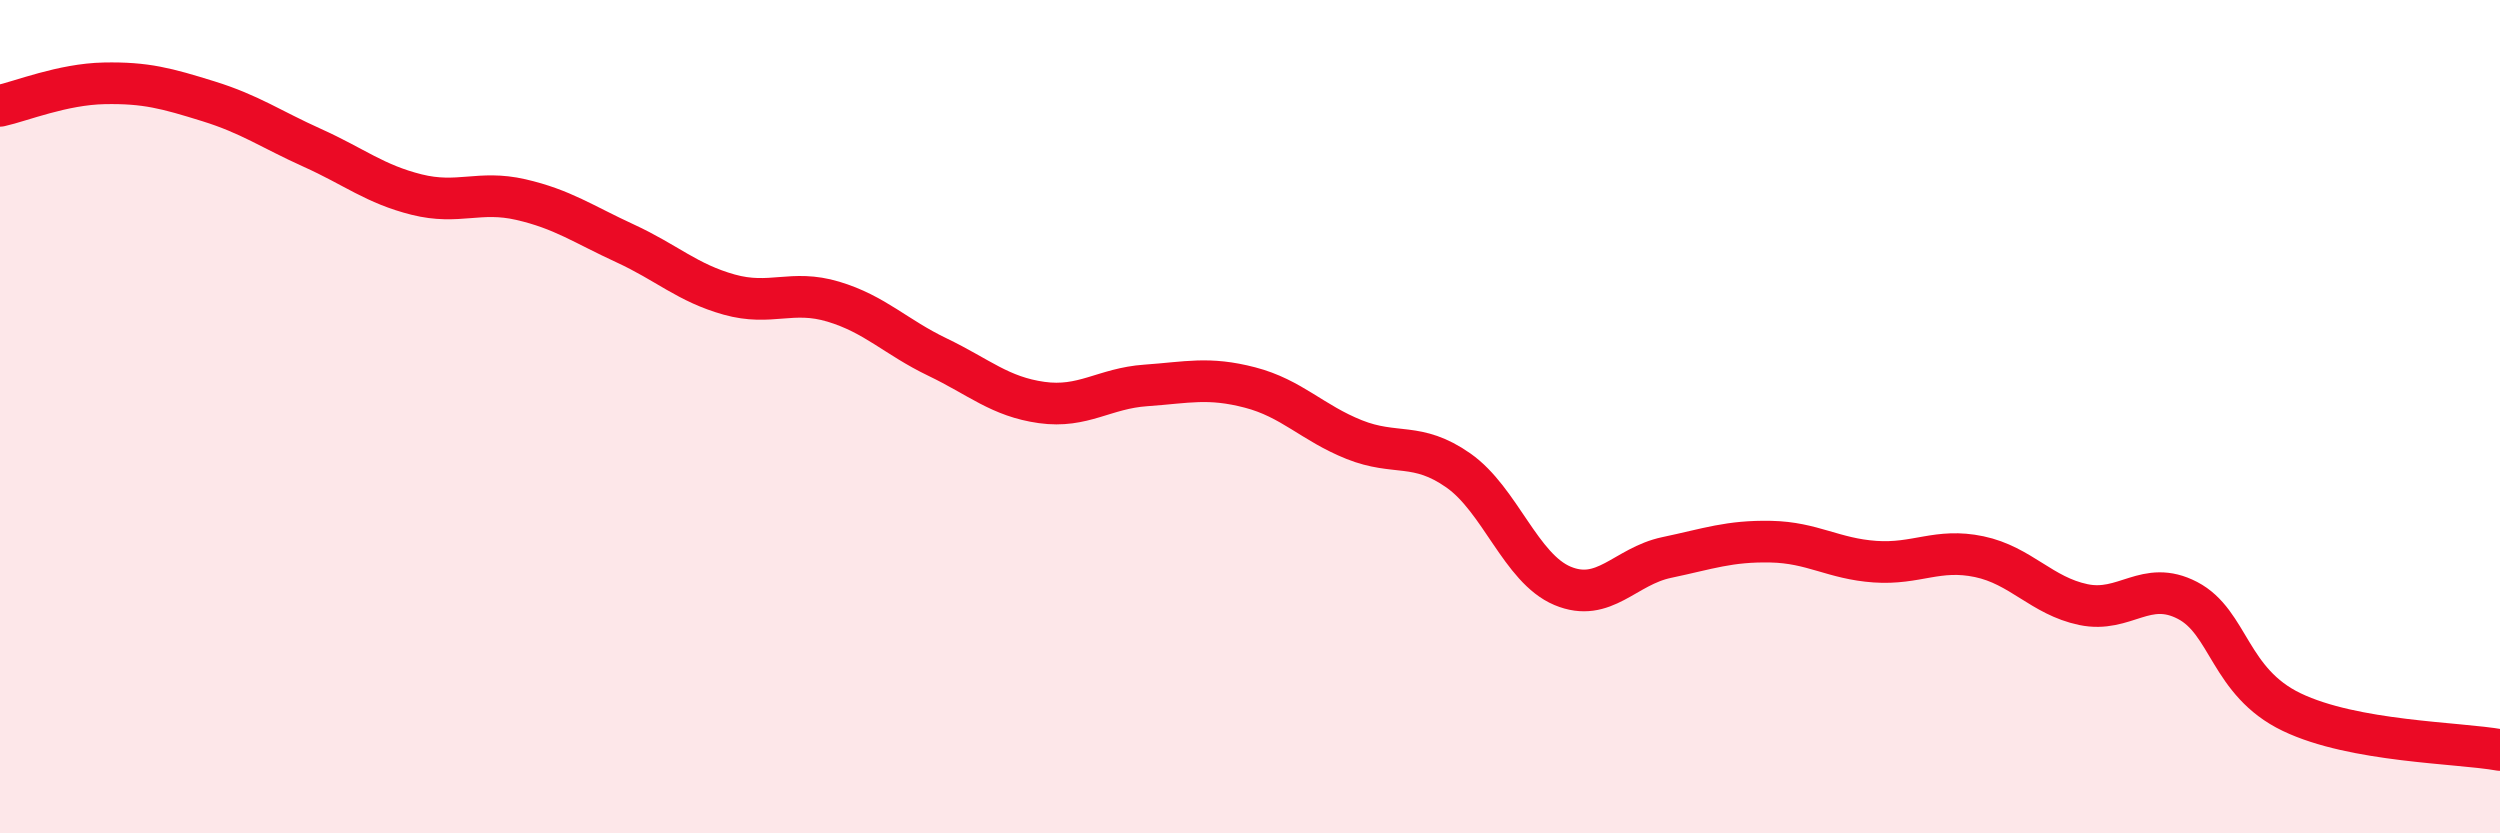
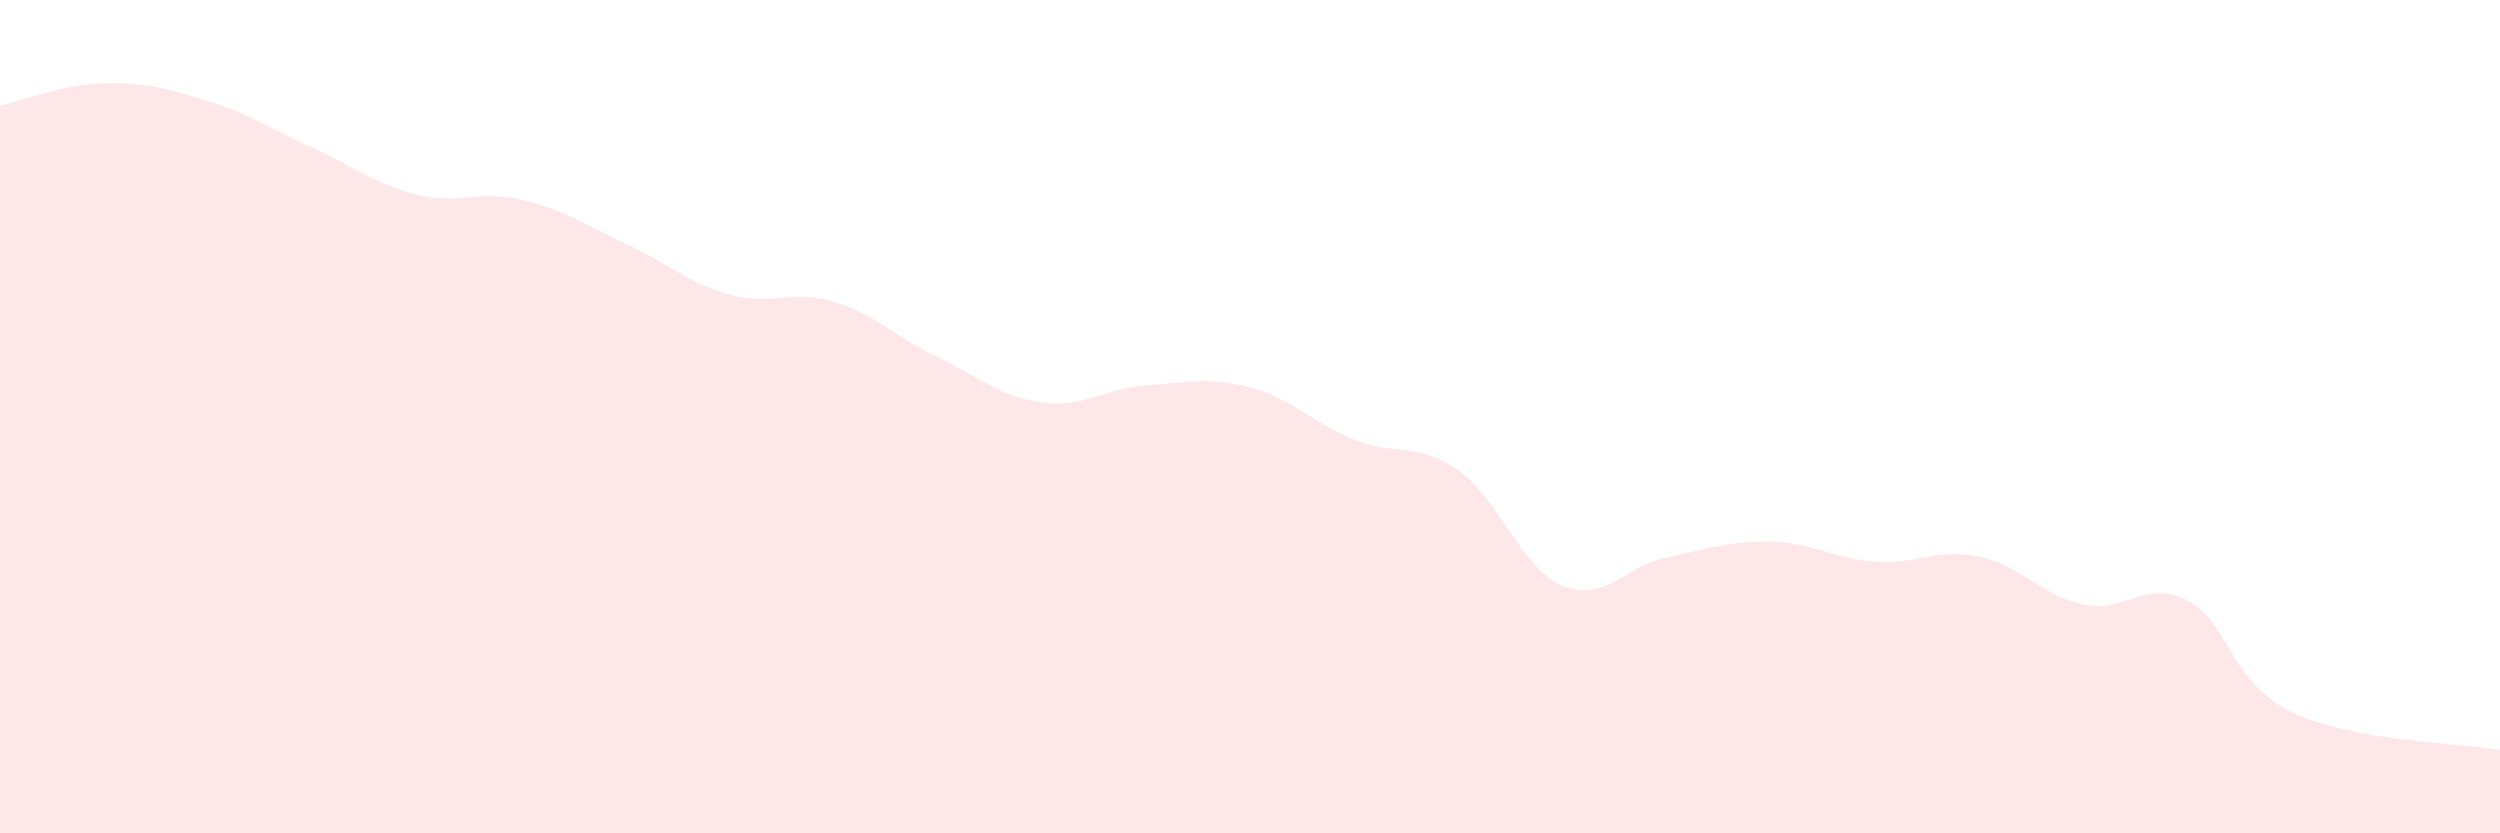
<svg xmlns="http://www.w3.org/2000/svg" width="60" height="20" viewBox="0 0 60 20">
  <path d="M 0,2.54 C 0.5,2.43 1.5,2.02 2.5,2 C 3.5,1.98 4,2.12 5,2.43 C 6,2.74 6.5,3.1 7.5,3.55 C 8.5,4 9,4.42 10,4.67 C 11,4.92 11.5,4.56 12.5,4.79 C 13.5,5.02 14,5.38 15,5.84 C 16,6.3 16.5,6.79 17.5,7.07 C 18.5,7.35 19,6.94 20,7.24 C 21,7.54 21.5,8.09 22.5,8.57 C 23.5,9.05 24,9.52 25,9.66 C 26,9.8 26.5,9.32 27.5,9.25 C 28.5,9.18 29,9.04 30,9.3 C 31,9.56 31.5,10.15 32.5,10.55 C 33.5,10.95 34,10.59 35,11.29 C 36,11.99 36.5,13.64 37.5,14.06 C 38.5,14.48 39,13.59 40,13.38 C 41,13.17 41.5,12.98 42.5,13 C 43.5,13.02 44,13.41 45,13.48 C 46,13.55 46.5,13.15 47.5,13.36 C 48.5,13.57 49,14.3 50,14.51 C 51,14.72 51.5,13.89 52.5,14.41 C 53.5,14.93 53.5,16.37 55,17.09 C 56.5,17.81 59,17.82 60,18L60 20L0 20Z" fill="#EB0A25" opacity="0.1" stroke-linecap="round" stroke-linejoin="round" />
-   <path d="M 0,2.54 C 0.5,2.43 1.5,2.02 2.5,2 C 3.5,1.98 4,2.12 5,2.43 C 6,2.74 6.5,3.1 7.5,3.55 C 8.5,4 9,4.42 10,4.67 C 11,4.92 11.5,4.56 12.5,4.79 C 13.5,5.02 14,5.38 15,5.84 C 16,6.3 16.5,6.79 17.5,7.07 C 18.5,7.35 19,6.94 20,7.24 C 21,7.54 21.5,8.09 22.5,8.57 C 23.5,9.05 24,9.52 25,9.66 C 26,9.8 26.5,9.32 27.5,9.25 C 28.5,9.18 29,9.04 30,9.3 C 31,9.56 31.5,10.15 32.5,10.55 C 33.5,10.95 34,10.59 35,11.29 C 36,11.99 36.5,13.64 37.5,14.06 C 38.5,14.48 39,13.59 40,13.38 C 41,13.17 41.5,12.98 42.5,13 C 43.5,13.02 44,13.41 45,13.48 C 46,13.55 46.5,13.15 47.5,13.36 C 48.5,13.57 49,14.3 50,14.51 C 51,14.72 51.5,13.89 52.5,14.41 C 53.5,14.93 53.5,16.37 55,17.09 C 56.5,17.81 59,17.82 60,18" stroke="#EB0A25" stroke-width="1" fill="none" stroke-linecap="round" stroke-linejoin="round" />
</svg>